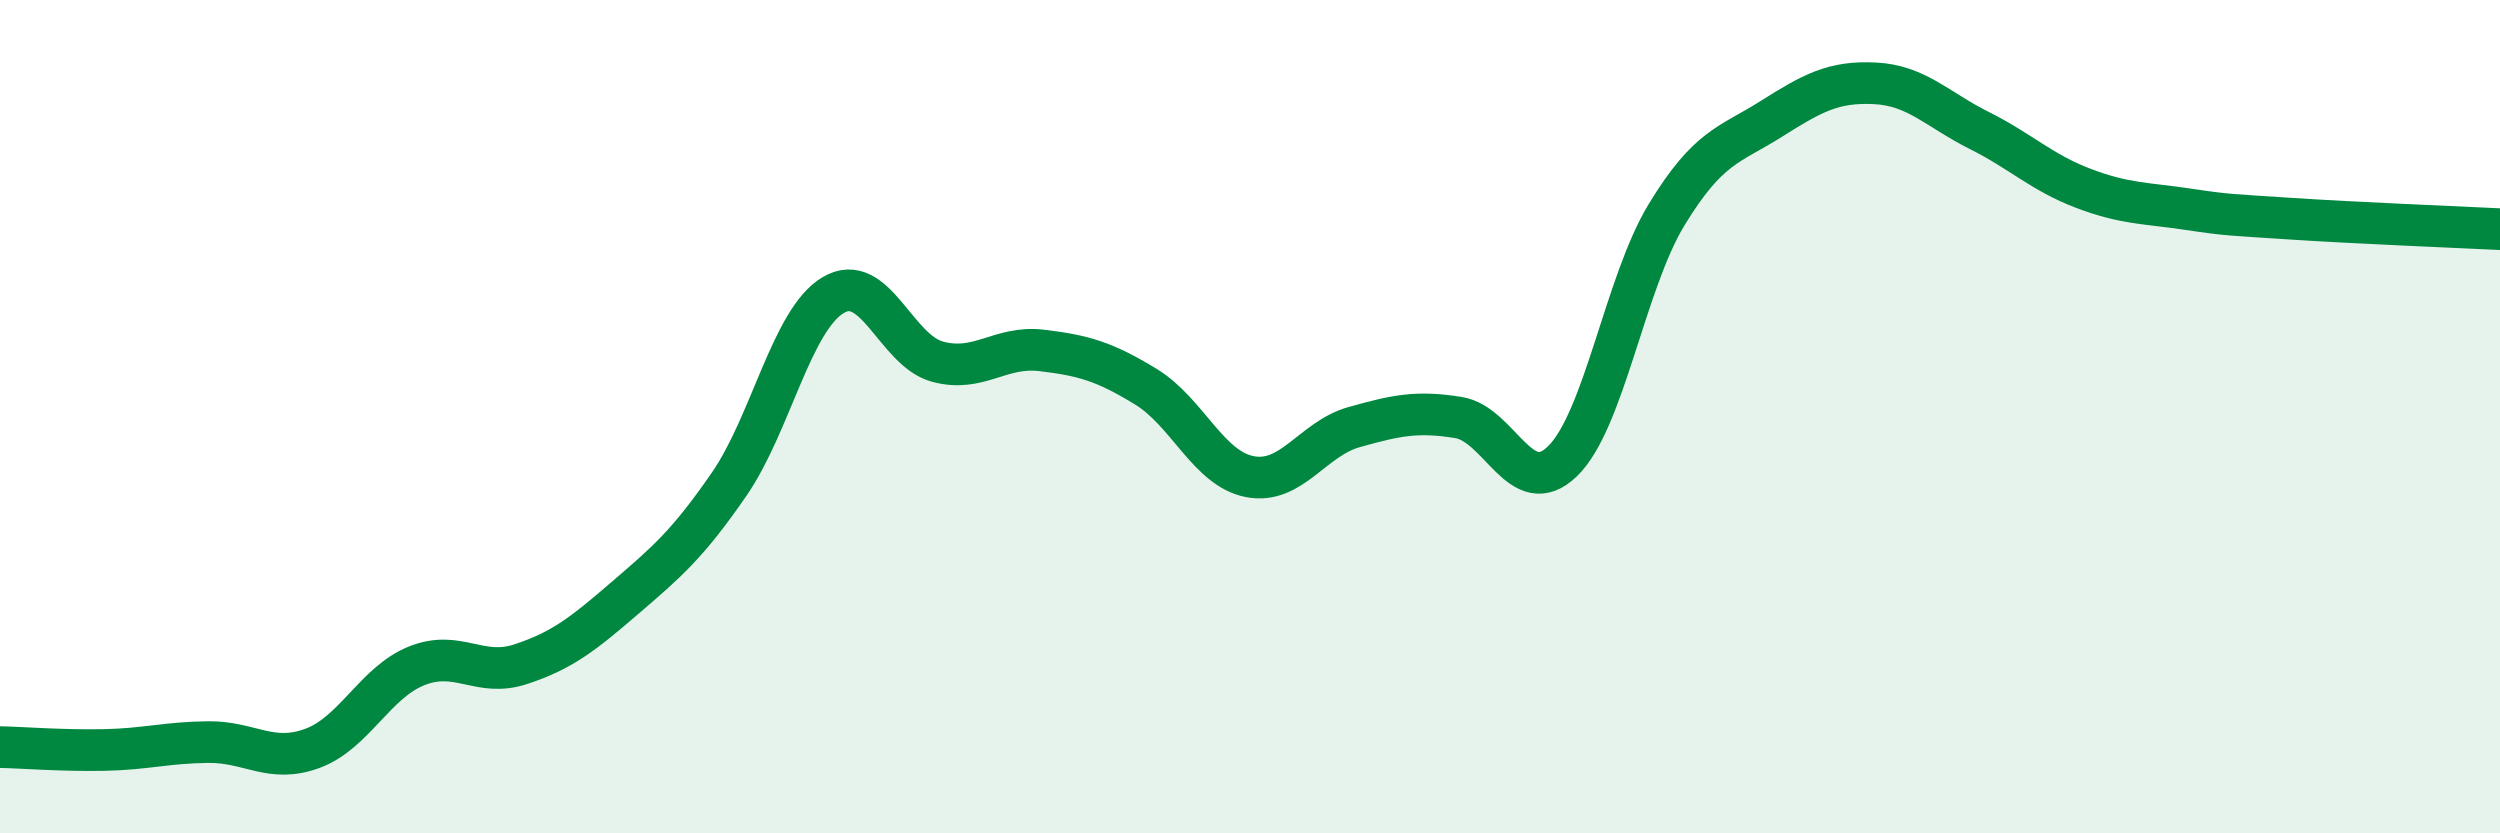
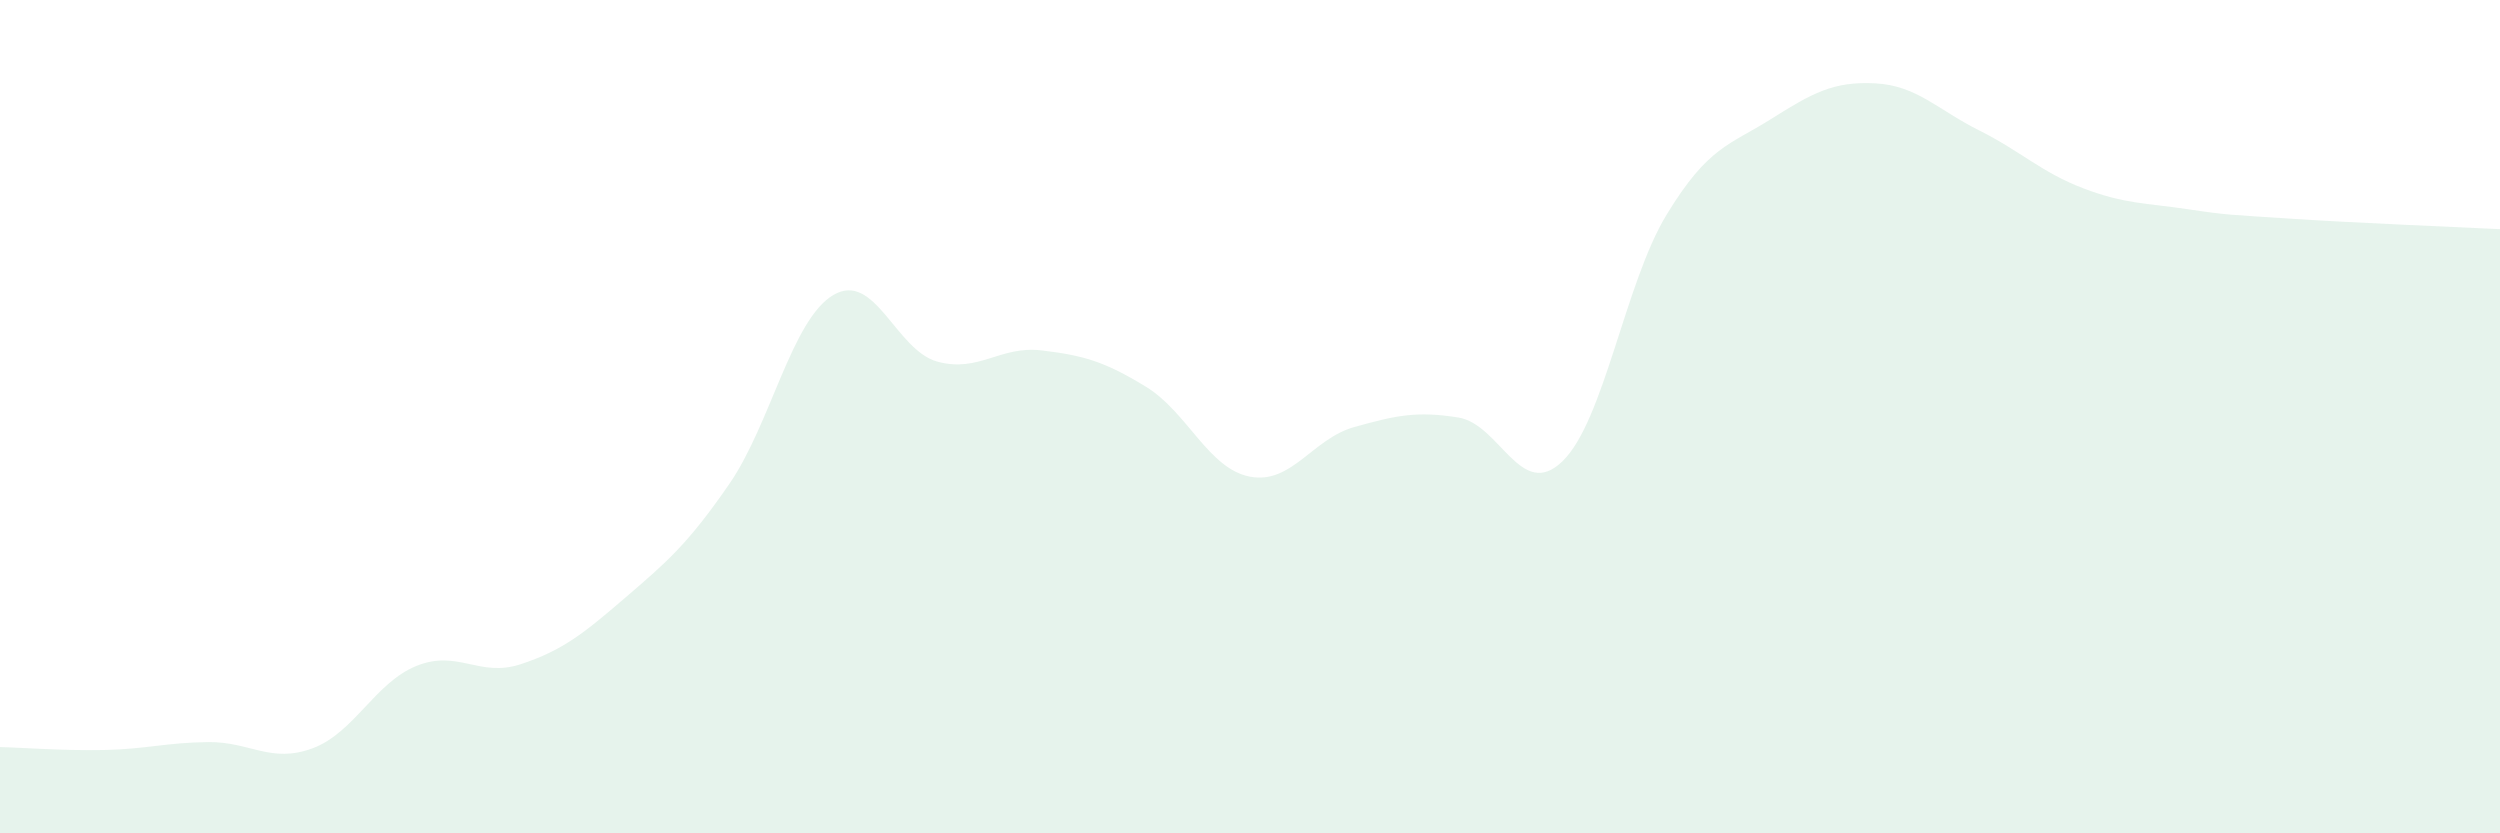
<svg xmlns="http://www.w3.org/2000/svg" width="60" height="20" viewBox="0 0 60 20">
  <path d="M 0,17.93 C 0.5,17.94 1.5,18.02 2.5,18 C 3.5,17.98 4,17.82 5,17.81 C 6,17.8 6.5,18.33 7.5,17.96 C 8.5,17.59 9,16.38 10,15.98 C 11,15.58 11.5,16.27 12.5,15.94 C 13.5,15.61 14,15.21 15,14.35 C 16,13.49 16.5,13.07 17.5,11.62 C 18.5,10.17 19,7.67 20,7.08 C 21,6.49 21.5,8.41 22.5,8.68 C 23.5,8.95 24,8.29 25,8.41 C 26,8.53 26.5,8.67 27.5,9.28 C 28.5,9.89 29,11.25 30,11.44 C 31,11.63 31.5,10.53 32.5,10.25 C 33.5,9.97 34,9.86 35,10.02 C 36,10.18 36.5,12.04 37.5,11.07 C 38.5,10.1 39,6.79 40,5.15 C 41,3.51 41.5,3.49 42.5,2.86 C 43.5,2.23 44,1.95 45,2 C 46,2.05 46.5,2.63 47.5,3.13 C 48.5,3.63 49,4.14 50,4.52 C 51,4.9 51.5,4.87 52.5,5.02 C 53.5,5.17 53.5,5.15 55,5.25 C 56.5,5.35 59,5.45 60,5.5L60 20L0 20Z" fill="#008740" opacity="0.1" stroke-linecap="round" stroke-linejoin="round" />
-   <path d="M 0,17.93 C 0.5,17.94 1.5,18.02 2.5,18 C 3.5,17.98 4,17.82 5,17.81 C 6,17.8 6.5,18.33 7.5,17.96 C 8.5,17.59 9,16.38 10,15.98 C 11,15.58 11.5,16.27 12.5,15.94 C 13.5,15.61 14,15.21 15,14.35 C 16,13.49 16.5,13.07 17.5,11.62 C 18.5,10.17 19,7.67 20,7.08 C 21,6.49 21.5,8.41 22.5,8.68 C 23.5,8.95 24,8.29 25,8.41 C 26,8.53 26.5,8.67 27.5,9.28 C 28.5,9.89 29,11.25 30,11.44 C 31,11.63 31.5,10.53 32.5,10.25 C 33.5,9.97 34,9.86 35,10.02 C 36,10.18 36.5,12.04 37.5,11.07 C 38.5,10.1 39,6.79 40,5.15 C 41,3.51 41.5,3.49 42.5,2.86 C 43.5,2.23 44,1.95 45,2 C 46,2.05 46.5,2.63 47.5,3.13 C 48.5,3.63 49,4.14 50,4.52 C 51,4.9 51.5,4.87 52.5,5.02 C 53.5,5.17 53.5,5.15 55,5.25 C 56.5,5.35 59,5.45 60,5.5" stroke="#008740" stroke-width="1" fill="none" stroke-linecap="round" stroke-linejoin="round" />
</svg>